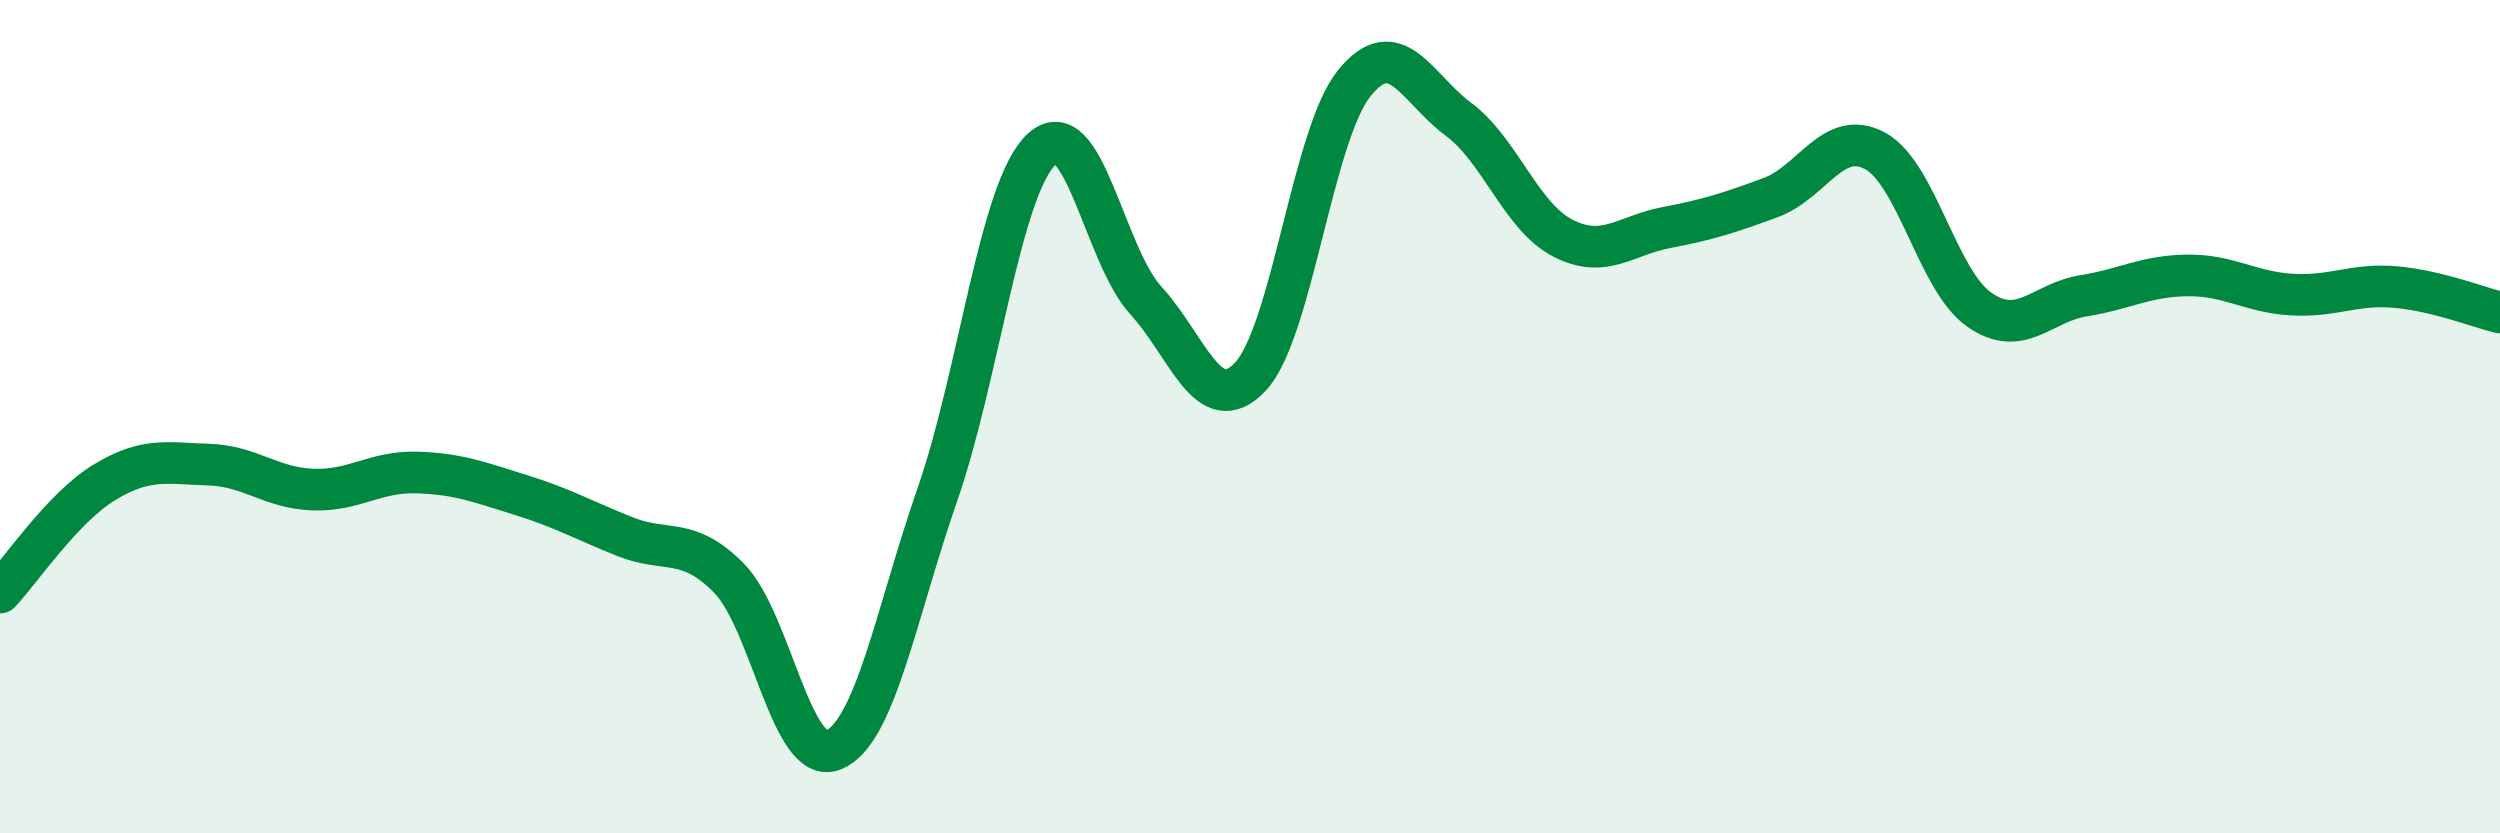
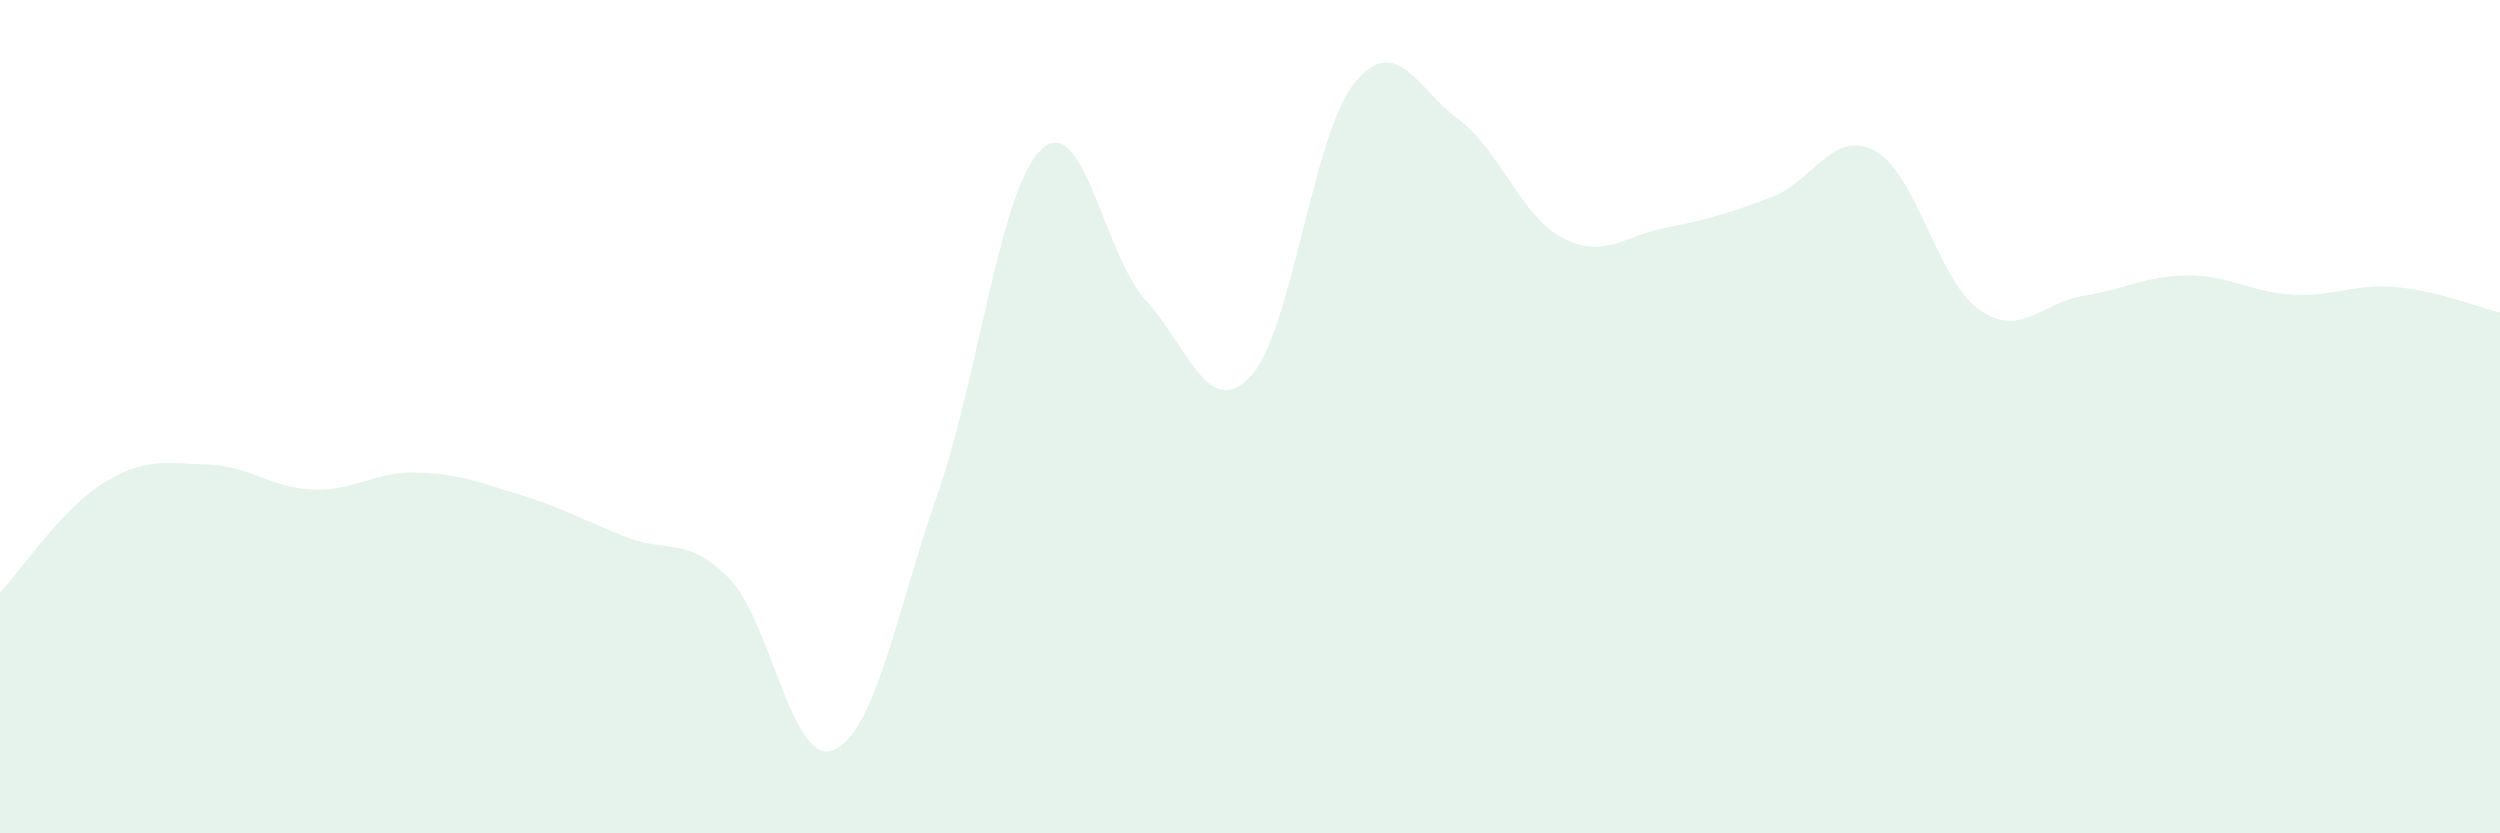
<svg xmlns="http://www.w3.org/2000/svg" width="60" height="20" viewBox="0 0 60 20">
  <path d="M 0,14.22 C 0.5,13.69 1.5,12.19 2.5,11.58 C 3.5,10.97 4,11.12 5,11.15 C 6,11.18 6.5,11.71 7.5,11.75 C 8.5,11.79 9,11.31 10,11.34 C 11,11.37 11.5,11.57 12.5,11.88 C 13.5,12.19 14,12.48 15,12.88 C 16,13.28 16.5,12.86 17.5,13.88 C 18.5,14.9 19,18.4 20,18 C 21,17.6 21.5,14.74 22.5,11.86 C 23.5,8.98 24,4.51 25,3.58 C 26,2.65 26.5,6.12 27.5,7.21 C 28.5,8.3 29,10.09 30,9.05 C 31,8.01 31.5,3.24 32.5,2 C 33.5,0.76 34,2.12 35,2.86 C 36,3.6 36.5,5.19 37.5,5.71 C 38.5,6.23 39,5.65 40,5.46 C 41,5.27 41.5,5.11 42.5,4.74 C 43.5,4.37 44,3.08 45,3.62 C 46,4.16 46.5,6.73 47.5,7.43 C 48.5,8.13 49,7.26 50,7.1 C 51,6.94 51.5,6.62 52.5,6.61 C 53.5,6.6 54,7.01 55,7.07 C 56,7.13 56.5,6.8 57.5,6.89 C 58.5,6.98 59.5,7.38 60,7.5L60 20L0 20Z" fill="#008740" opacity="0.1" stroke-linecap="round" stroke-linejoin="round" />
-   <path d="M 0,14.22 C 0.5,13.69 1.5,12.19 2.5,11.58 C 3.5,10.97 4,11.12 5,11.15 C 6,11.18 6.5,11.71 7.5,11.75 C 8.5,11.79 9,11.31 10,11.34 C 11,11.37 11.5,11.57 12.5,11.88 C 13.5,12.19 14,12.48 15,12.88 C 16,13.28 16.5,12.86 17.5,13.88 C 18.5,14.9 19,18.4 20,18 C 21,17.6 21.5,14.74 22.5,11.86 C 23.5,8.98 24,4.51 25,3.58 C 26,2.65 26.5,6.12 27.5,7.21 C 28.5,8.3 29,10.09 30,9.05 C 31,8.01 31.5,3.24 32.5,2 C 33.5,0.76 34,2.12 35,2.86 C 36,3.6 36.5,5.19 37.5,5.71 C 38.5,6.23 39,5.65 40,5.46 C 41,5.27 41.5,5.11 42.5,4.74 C 43.5,4.37 44,3.08 45,3.62 C 46,4.16 46.5,6.73 47.5,7.43 C 48.5,8.13 49,7.26 50,7.1 C 51,6.94 51.5,6.62 52.5,6.61 C 53.5,6.6 54,7.01 55,7.07 C 56,7.13 56.5,6.8 57.5,6.89 C 58.5,6.98 59.5,7.38 60,7.5" stroke="#008740" stroke-width="1" fill="none" stroke-linecap="round" stroke-linejoin="round" />
</svg>